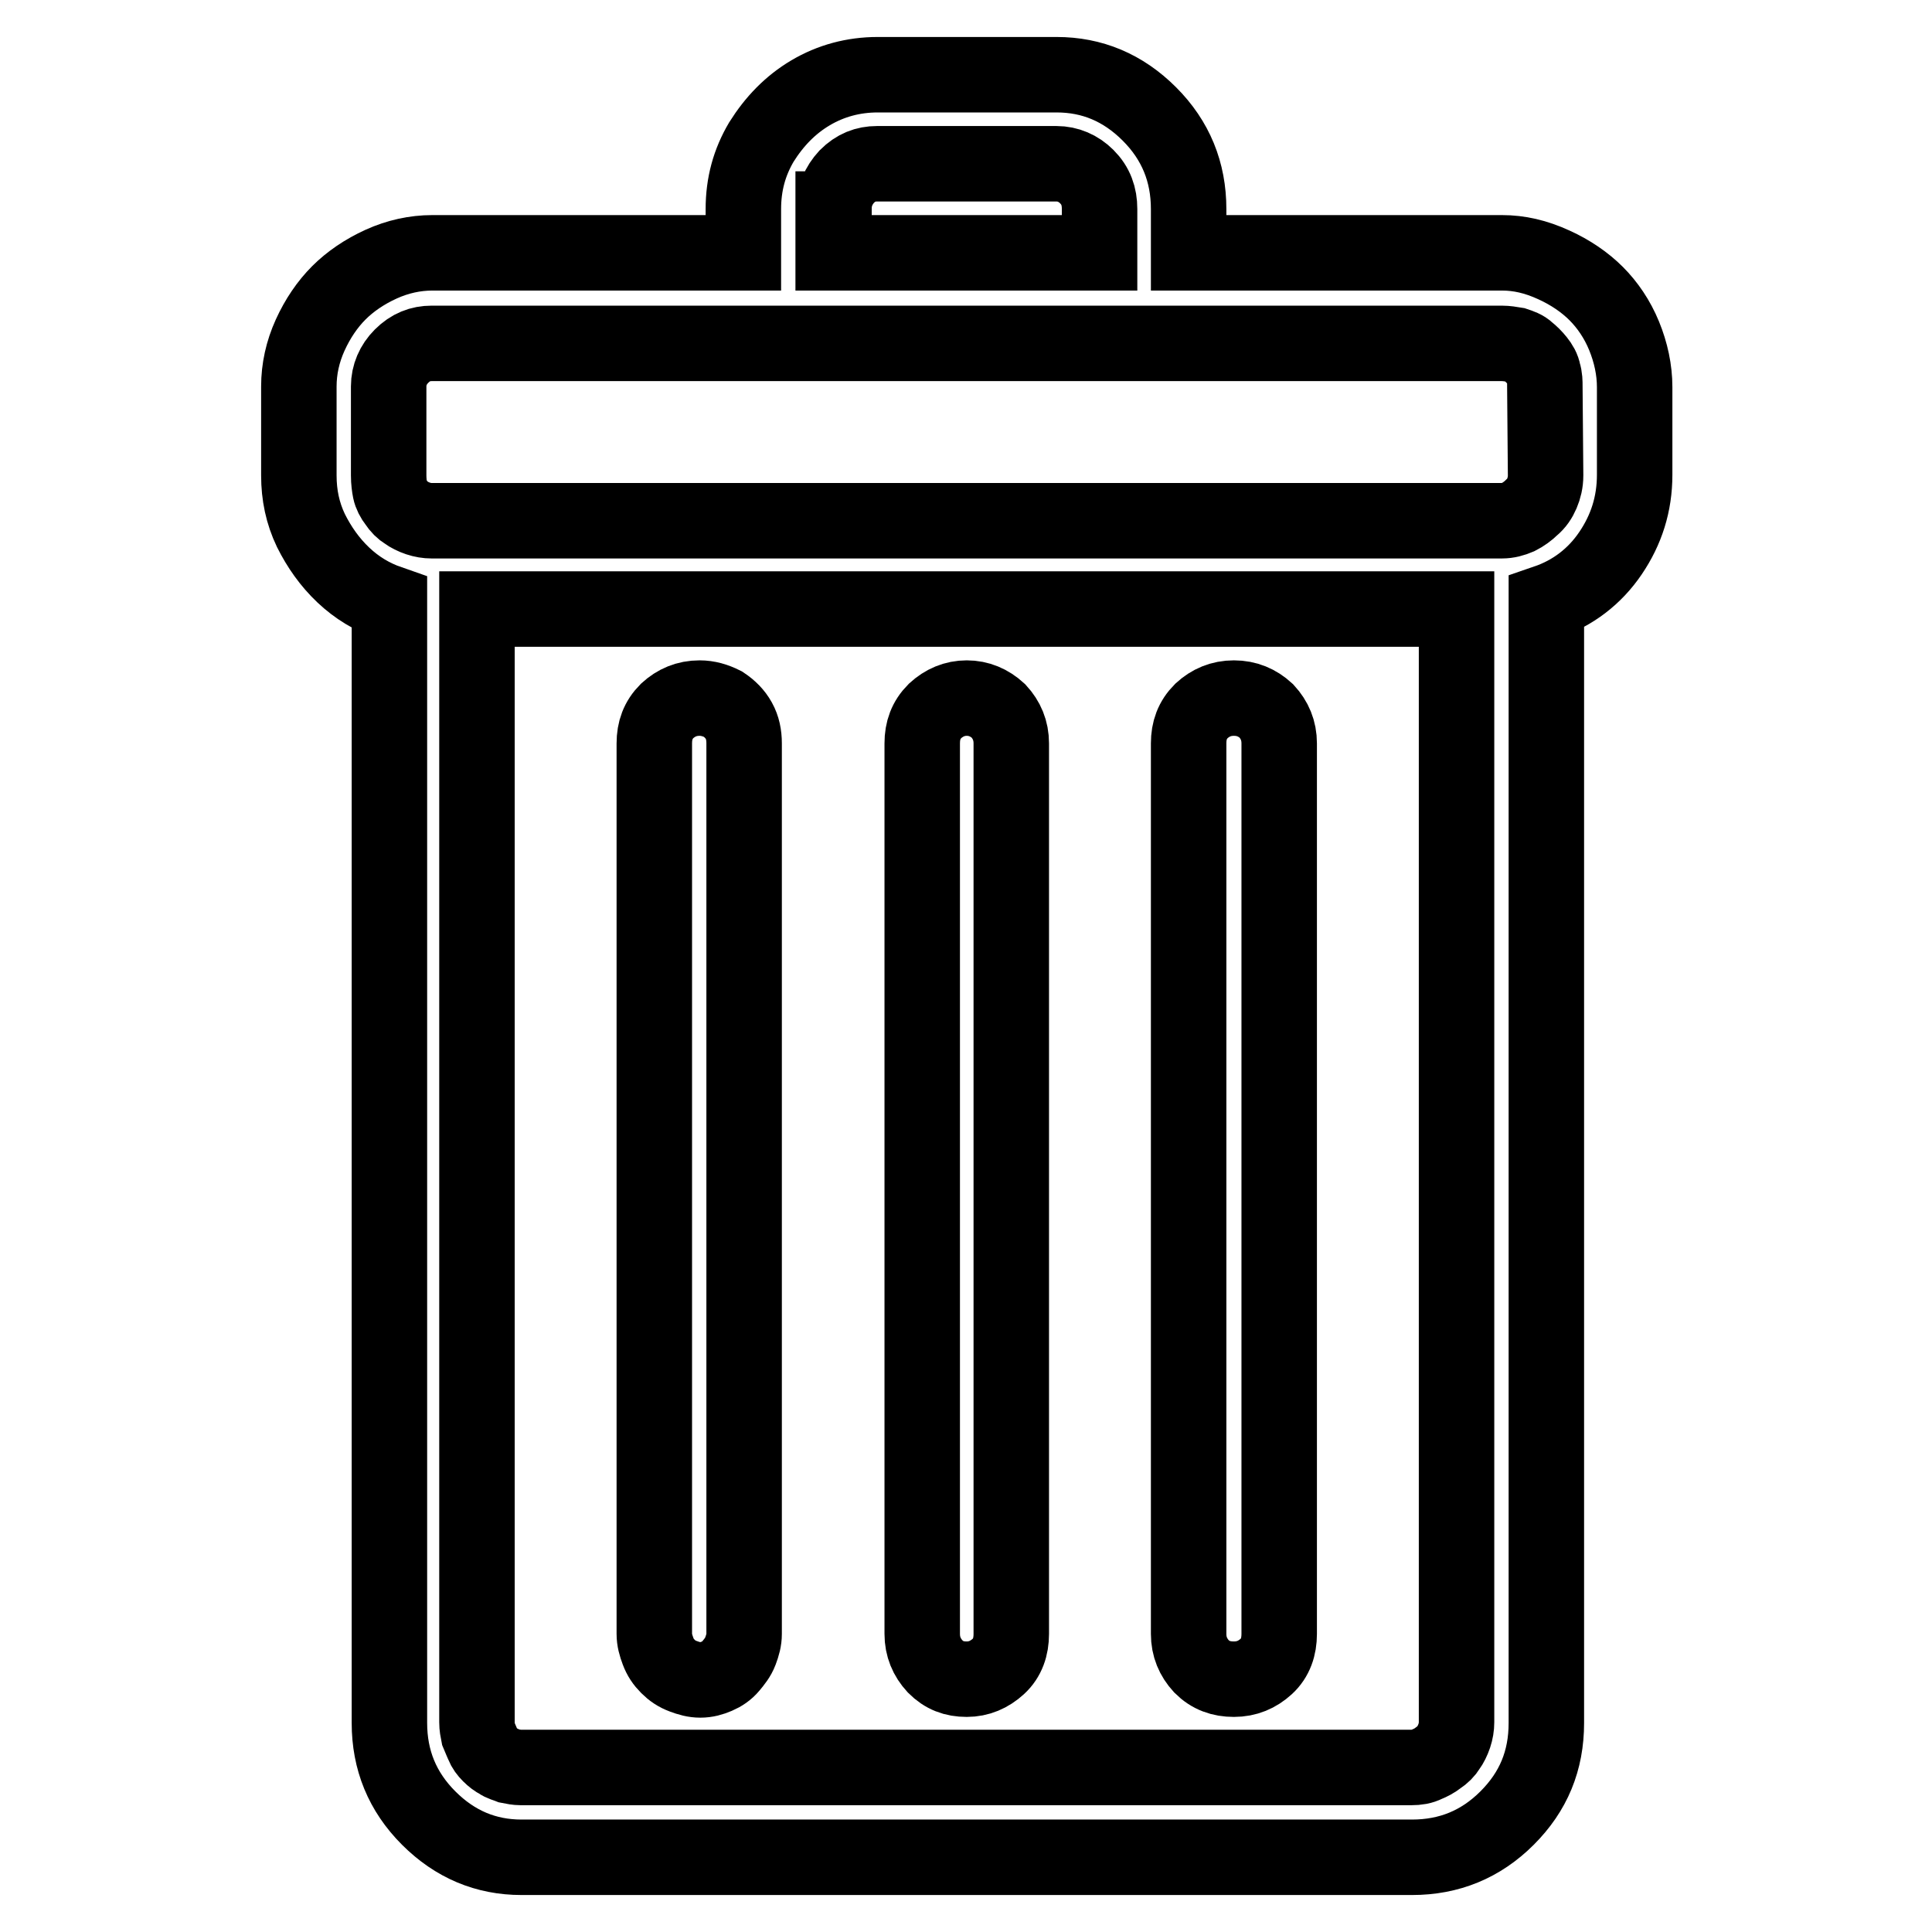
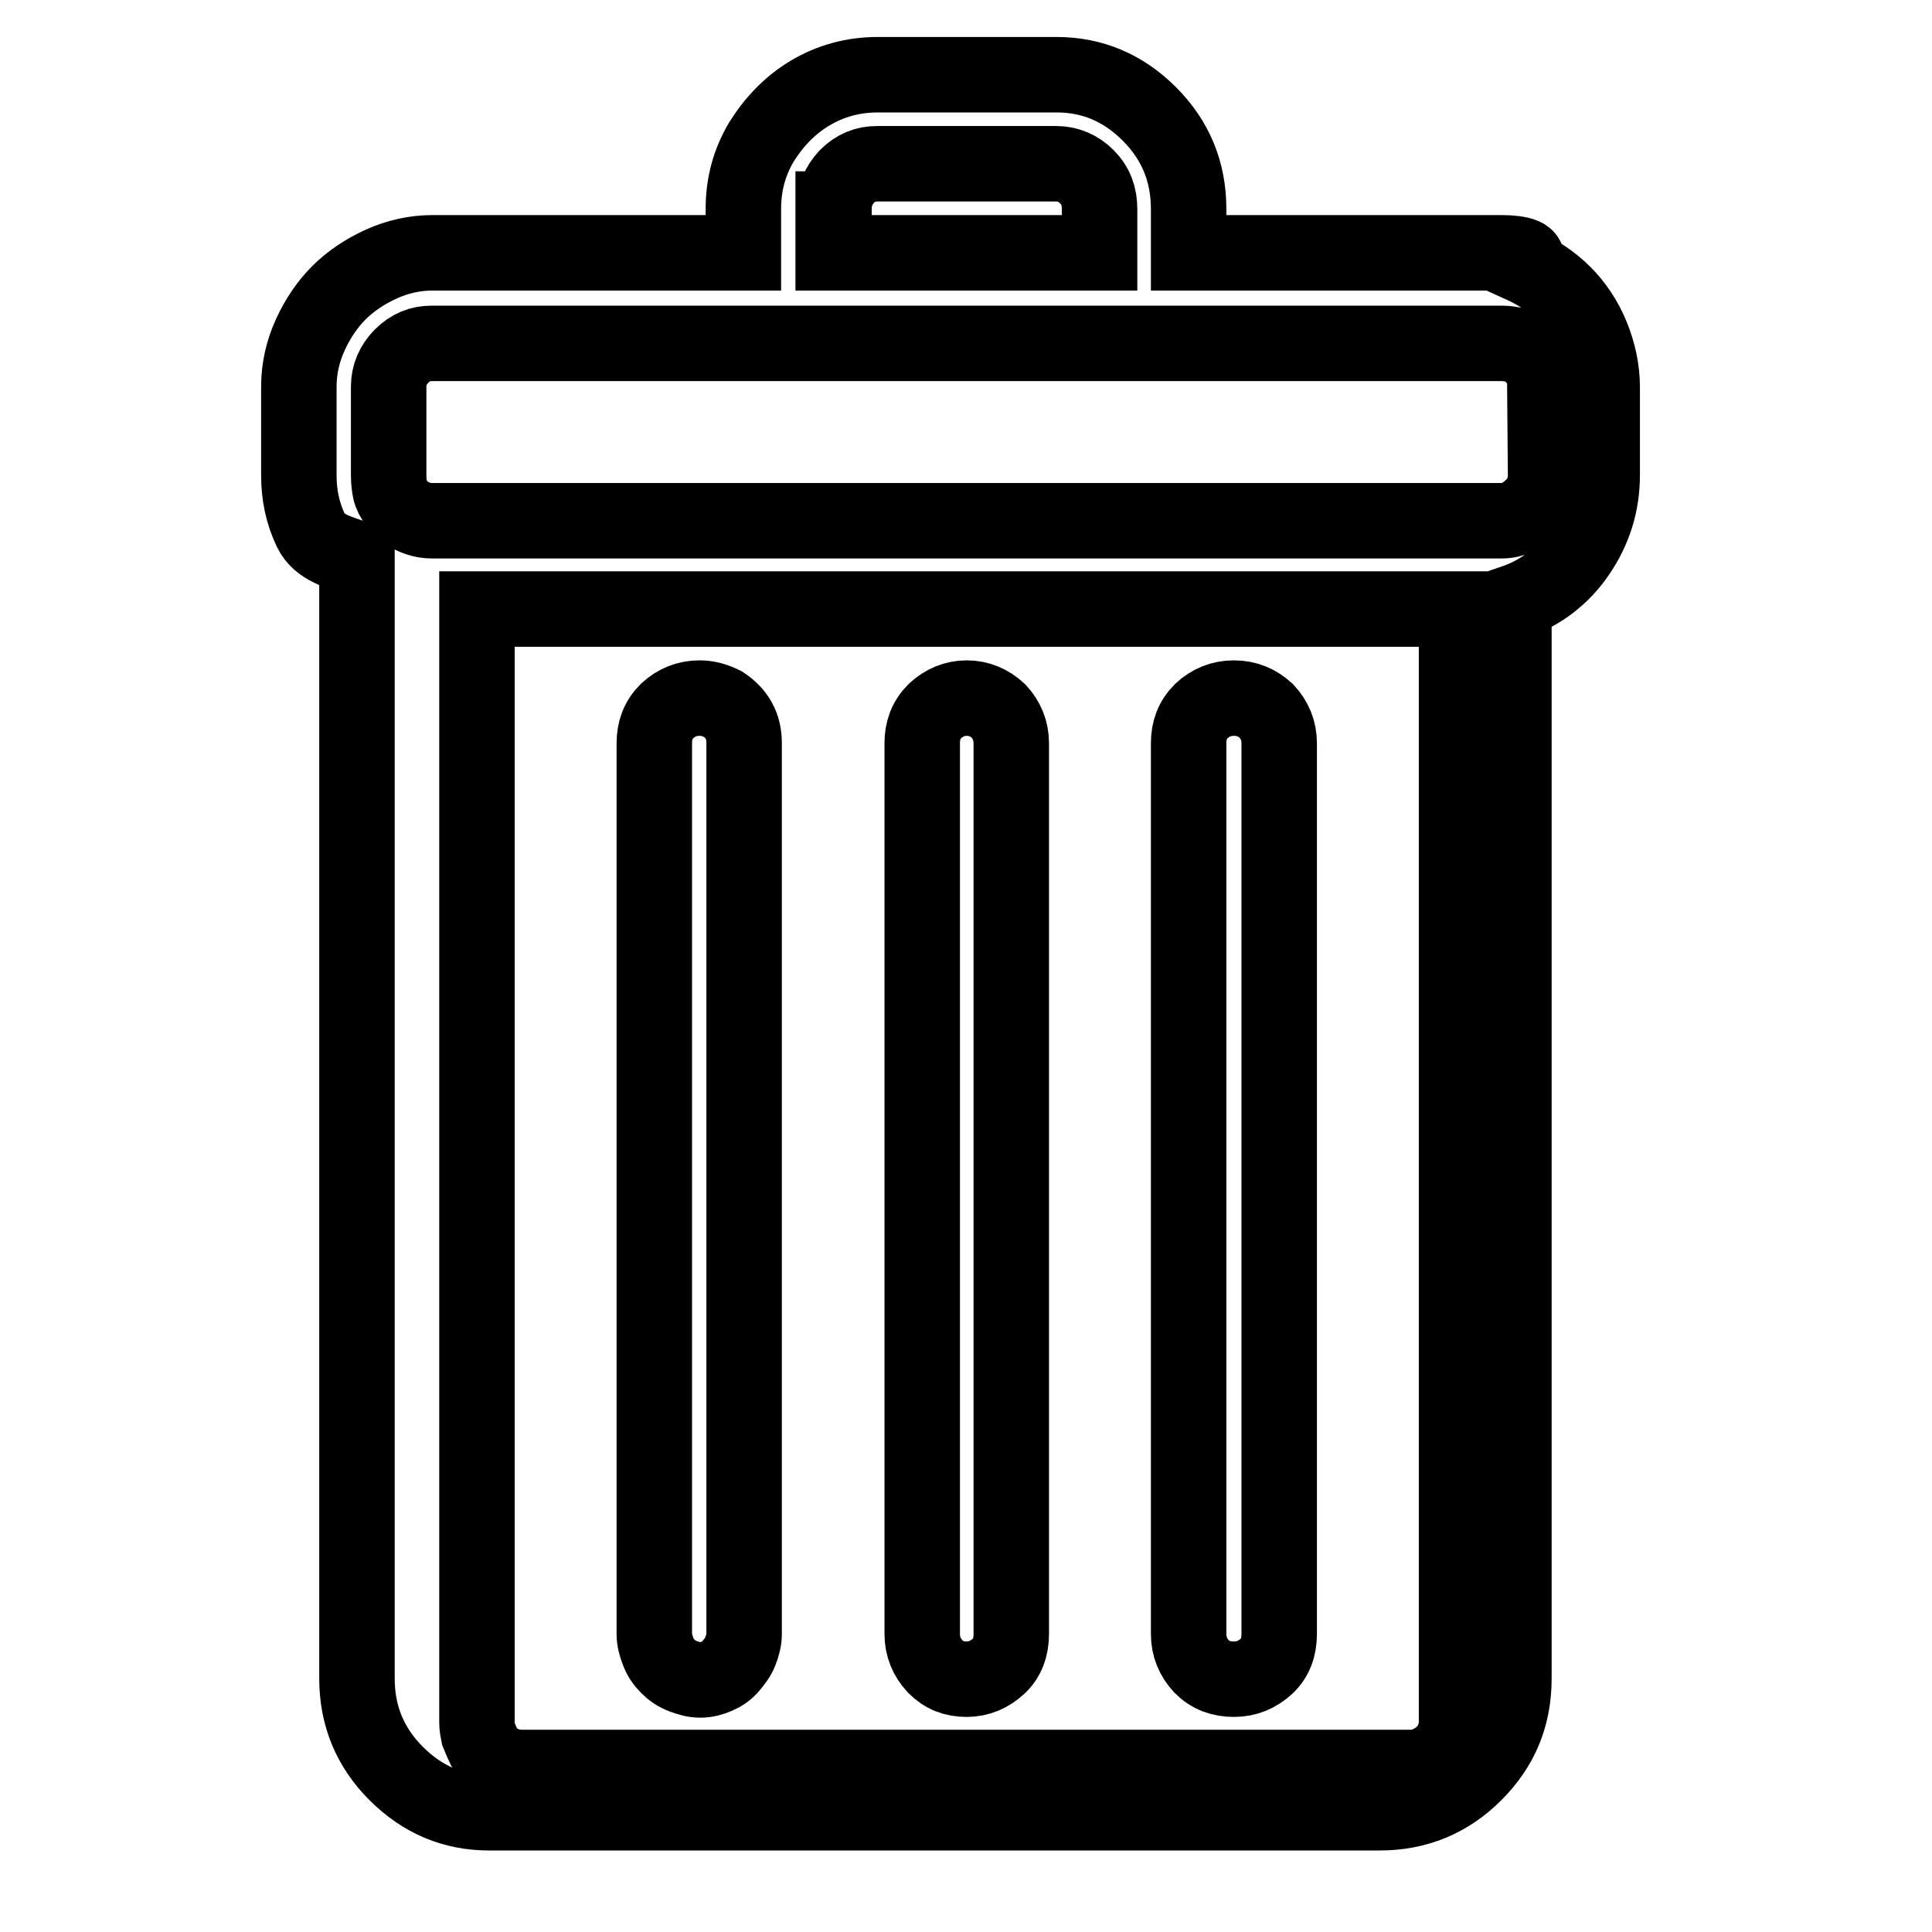
<svg xmlns="http://www.w3.org/2000/svg" version="1.1" x="0px" y="0px" viewBox="0 0 256 256" enable-background="new 0 0 256 256" xml:space="preserve">
  <g>
-     <path stroke-width="10" fill-opacity="0" stroke="#000000" d="M199,33.5h-41.5v-5.8c0-4.9-1.7-9.1-5.2-12.6c-3.5-3.5-7.6-5.2-12.3-5.2h-23.7c-3.2,0-6.2,0.8-8.9,2.4 c-2.7,1.6-4.8,3.8-6.5,6.5c-1.6,2.7-2.4,5.6-2.4,8.9v5.8H57.3c-2.3,0-4.6,0.5-6.8,1.5c-2.2,1-4.1,2.3-5.6,3.8 c-1.5,1.5-2.8,3.4-3.8,5.6c-1,2.2-1.5,4.5-1.5,6.8V63c0,2.6,0.5,5,1.6,7.3c1.1,2.2,2.5,4.2,4.3,5.9s3.8,2.9,6.1,3.7v148.4 c0,4.9,1.7,9.1,5.2,12.6c3.5,3.5,7.6,5.2,12.3,5.2h118c4.9,0,9.1-1.7,12.6-5.2c3.5-3.5,5.2-7.6,5.2-12.6V79.8 c3.5-1.2,6.4-3.4,8.5-6.5c2.1-3.1,3.2-6.5,3.2-10.4V51.3c0-2.3-0.5-4.6-1.4-6.8c-0.9-2.2-2.2-4.1-3.7-5.6c-1.5-1.5-3.4-2.8-5.6-3.8 C203.5,34,201.3,33.5,199,33.5L199,33.5z M110.5,27.7c0-1.7,0.6-3.1,1.7-4.3c1.2-1.2,2.5-1.7,4-1.7H140c1.5,0,2.9,0.6,4,1.7 c1.2,1.2,1.7,2.6,1.7,4.3v5.8h-35.3V27.7L110.5,27.7z M187,234.2H69c-0.5,0-1-0.1-1.5-0.2c-0.5-0.2-1-0.3-1.4-0.6 c-0.4-0.2-0.8-0.5-1.2-0.9c-0.4-0.4-0.7-0.8-0.9-1.3c-0.2-0.5-0.4-0.9-0.6-1.4c-0.1-0.5-0.2-1-0.2-1.6V80.7H193v147.5 c0,0.6-0.1,1.2-0.3,1.8c-0.2,0.6-0.5,1.2-0.8,1.6c-0.3,0.5-0.7,0.9-1.3,1.3c-0.5,0.4-1.1,0.7-1.6,0.9 C188.4,234.1,187.8,234.2,187,234.2z M204.8,63c0,0.9-0.2,1.7-0.5,2.4c-0.3,0.7-0.7,1.3-1.3,1.8c-0.5,0.5-1.2,1-1.8,1.3 c-0.7,0.3-1.4,0.5-2.2,0.5H57.2c-0.6,0-1.2-0.1-1.8-0.3c-0.6-0.2-1.2-0.5-1.6-0.8c-0.5-0.3-0.9-0.7-1.3-1.3 c-0.4-0.5-0.7-1.1-0.8-1.6s-0.2-1.2-0.2-2V51.2c0-1.5,0.6-2.9,1.7-4c1.2-1.2,2.5-1.7,4-1.7H199c0.6,0,1.2,0.1,1.8,0.2 c0.6,0.2,1.2,0.4,1.6,0.8c0.5,0.4,0.9,0.8,1.3,1.3c0.4,0.5,0.7,1,0.8,1.6c0.2,0.6,0.2,1.2,0.2,1.8L204.8,63L204.8,63z M163.5,92.5 c-1.7,0-3.1,0.6-4.3,1.7c-1.2,1.2-1.7,2.6-1.7,4.3v118c0,1.7,0.6,3.1,1.7,4.3c1.2,1.2,2.6,1.7,4.3,1.7c1.7,0,3.1-0.6,4.3-1.7 c1.2-1.1,1.7-2.6,1.7-4.3v-118c0-1.7-0.6-3.1-1.7-4.3C166.6,93.1,165.2,92.5,163.5,92.5z M128.1,92.5c-1.6,0-3,0.6-4.2,1.7 c-1.2,1.2-1.7,2.6-1.7,4.3v118c0,1.7,0.6,3.1,1.7,4.3c1.2,1.2,2.5,1.7,4.2,1.7c1.6,0,3-0.6,4.2-1.7c1.2-1.1,1.7-2.6,1.7-4.3v-118 c0-1.7-0.6-3.1-1.7-4.3C131.1,93.1,129.7,92.5,128.1,92.5z M92.7,92.5c-1.7,0-3.1,0.6-4.3,1.7c-1.2,1.2-1.7,2.6-1.7,4.3v118 c0,0.8,0.2,1.5,0.5,2.3c0.3,0.8,0.7,1.4,1.3,2s1.2,1,2,1.3c0.8,0.3,1.5,0.5,2.3,0.5c0.8,0,1.5-0.2,2.2-0.5c0.7-0.3,1.3-0.7,1.8-1.3 s1-1.2,1.3-2c0.3-0.8,0.5-1.5,0.5-2.3v-118c0-1.1-0.2-2.1-0.7-3c-0.5-0.9-1.2-1.6-2.1-2.2C94.8,92.8,93.8,92.5,92.7,92.5L92.7,92.5 z" />
+     <path stroke-width="10" fill-opacity="0" stroke="#000000" d="M199,33.5h-41.5v-5.8c0-4.9-1.7-9.1-5.2-12.6c-3.5-3.5-7.6-5.2-12.3-5.2h-23.7c-3.2,0-6.2,0.8-8.9,2.4 c-2.7,1.6-4.8,3.8-6.5,6.5c-1.6,2.7-2.4,5.6-2.4,8.9v5.8H57.3c-2.3,0-4.6,0.5-6.8,1.5c-2.2,1-4.1,2.3-5.6,3.8 c-1.5,1.5-2.8,3.4-3.8,5.6c-1,2.2-1.5,4.5-1.5,6.8V63c0,2.6,0.5,5,1.6,7.3s3.8,2.9,6.1,3.7v148.4 c0,4.9,1.7,9.1,5.2,12.6c3.5,3.5,7.6,5.2,12.3,5.2h118c4.9,0,9.1-1.7,12.6-5.2c3.5-3.5,5.2-7.6,5.2-12.6V79.8 c3.5-1.2,6.4-3.4,8.5-6.5c2.1-3.1,3.2-6.5,3.2-10.4V51.3c0-2.3-0.5-4.6-1.4-6.8c-0.9-2.2-2.2-4.1-3.7-5.6c-1.5-1.5-3.4-2.8-5.6-3.8 C203.5,34,201.3,33.5,199,33.5L199,33.5z M110.5,27.7c0-1.7,0.6-3.1,1.7-4.3c1.2-1.2,2.5-1.7,4-1.7H140c1.5,0,2.9,0.6,4,1.7 c1.2,1.2,1.7,2.6,1.7,4.3v5.8h-35.3V27.7L110.5,27.7z M187,234.2H69c-0.5,0-1-0.1-1.5-0.2c-0.5-0.2-1-0.3-1.4-0.6 c-0.4-0.2-0.8-0.5-1.2-0.9c-0.4-0.4-0.7-0.8-0.9-1.3c-0.2-0.5-0.4-0.9-0.6-1.4c-0.1-0.5-0.2-1-0.2-1.6V80.7H193v147.5 c0,0.6-0.1,1.2-0.3,1.8c-0.2,0.6-0.5,1.2-0.8,1.6c-0.3,0.5-0.7,0.9-1.3,1.3c-0.5,0.4-1.1,0.7-1.6,0.9 C188.4,234.1,187.8,234.2,187,234.2z M204.8,63c0,0.9-0.2,1.7-0.5,2.4c-0.3,0.7-0.7,1.3-1.3,1.8c-0.5,0.5-1.2,1-1.8,1.3 c-0.7,0.3-1.4,0.5-2.2,0.5H57.2c-0.6,0-1.2-0.1-1.8-0.3c-0.6-0.2-1.2-0.5-1.6-0.8c-0.5-0.3-0.9-0.7-1.3-1.3 c-0.4-0.5-0.7-1.1-0.8-1.6s-0.2-1.2-0.2-2V51.2c0-1.5,0.6-2.9,1.7-4c1.2-1.2,2.5-1.7,4-1.7H199c0.6,0,1.2,0.1,1.8,0.2 c0.6,0.2,1.2,0.4,1.6,0.8c0.5,0.4,0.9,0.8,1.3,1.3c0.4,0.5,0.7,1,0.8,1.6c0.2,0.6,0.2,1.2,0.2,1.8L204.8,63L204.8,63z M163.5,92.5 c-1.7,0-3.1,0.6-4.3,1.7c-1.2,1.2-1.7,2.6-1.7,4.3v118c0,1.7,0.6,3.1,1.7,4.3c1.2,1.2,2.6,1.7,4.3,1.7c1.7,0,3.1-0.6,4.3-1.7 c1.2-1.1,1.7-2.6,1.7-4.3v-118c0-1.7-0.6-3.1-1.7-4.3C166.6,93.1,165.2,92.5,163.5,92.5z M128.1,92.5c-1.6,0-3,0.6-4.2,1.7 c-1.2,1.2-1.7,2.6-1.7,4.3v118c0,1.7,0.6,3.1,1.7,4.3c1.2,1.2,2.5,1.7,4.2,1.7c1.6,0,3-0.6,4.2-1.7c1.2-1.1,1.7-2.6,1.7-4.3v-118 c0-1.7-0.6-3.1-1.7-4.3C131.1,93.1,129.7,92.5,128.1,92.5z M92.7,92.5c-1.7,0-3.1,0.6-4.3,1.7c-1.2,1.2-1.7,2.6-1.7,4.3v118 c0,0.8,0.2,1.5,0.5,2.3c0.3,0.8,0.7,1.4,1.3,2s1.2,1,2,1.3c0.8,0.3,1.5,0.5,2.3,0.5c0.8,0,1.5-0.2,2.2-0.5c0.7-0.3,1.3-0.7,1.8-1.3 s1-1.2,1.3-2c0.3-0.8,0.5-1.5,0.5-2.3v-118c0-1.1-0.2-2.1-0.7-3c-0.5-0.9-1.2-1.6-2.1-2.2C94.8,92.8,93.8,92.5,92.7,92.5L92.7,92.5 z" />
  </g>
</svg>